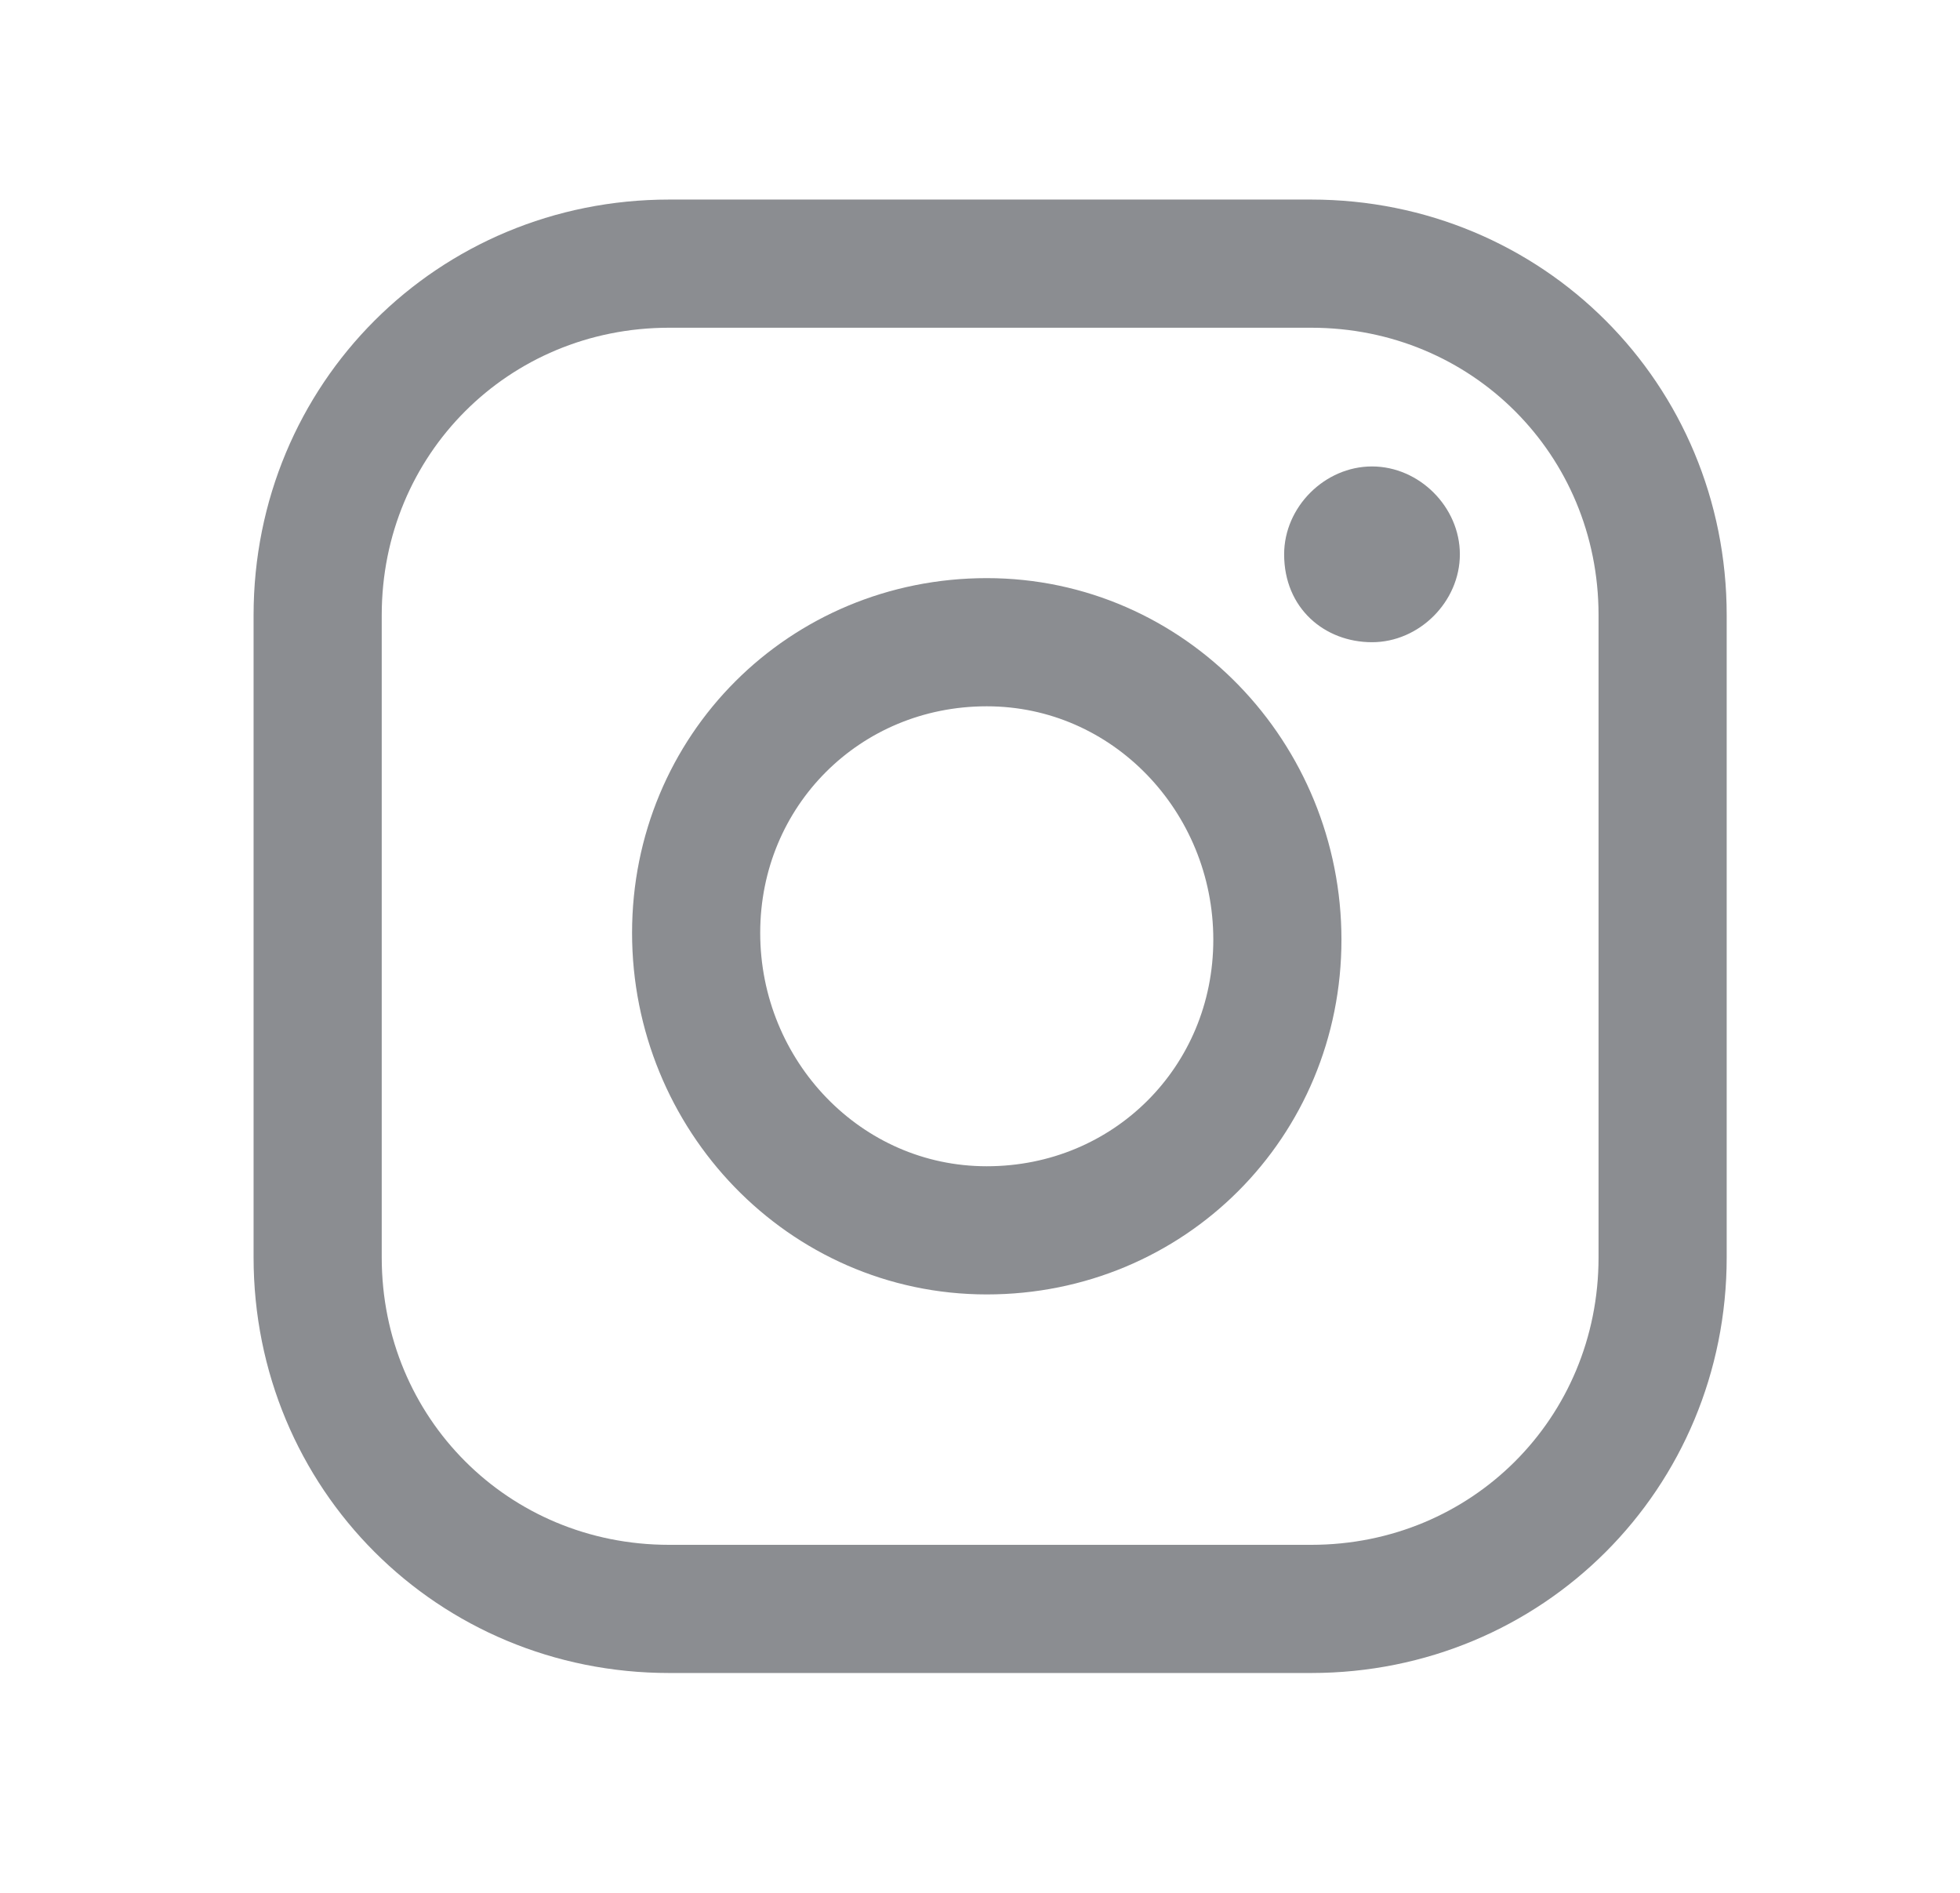
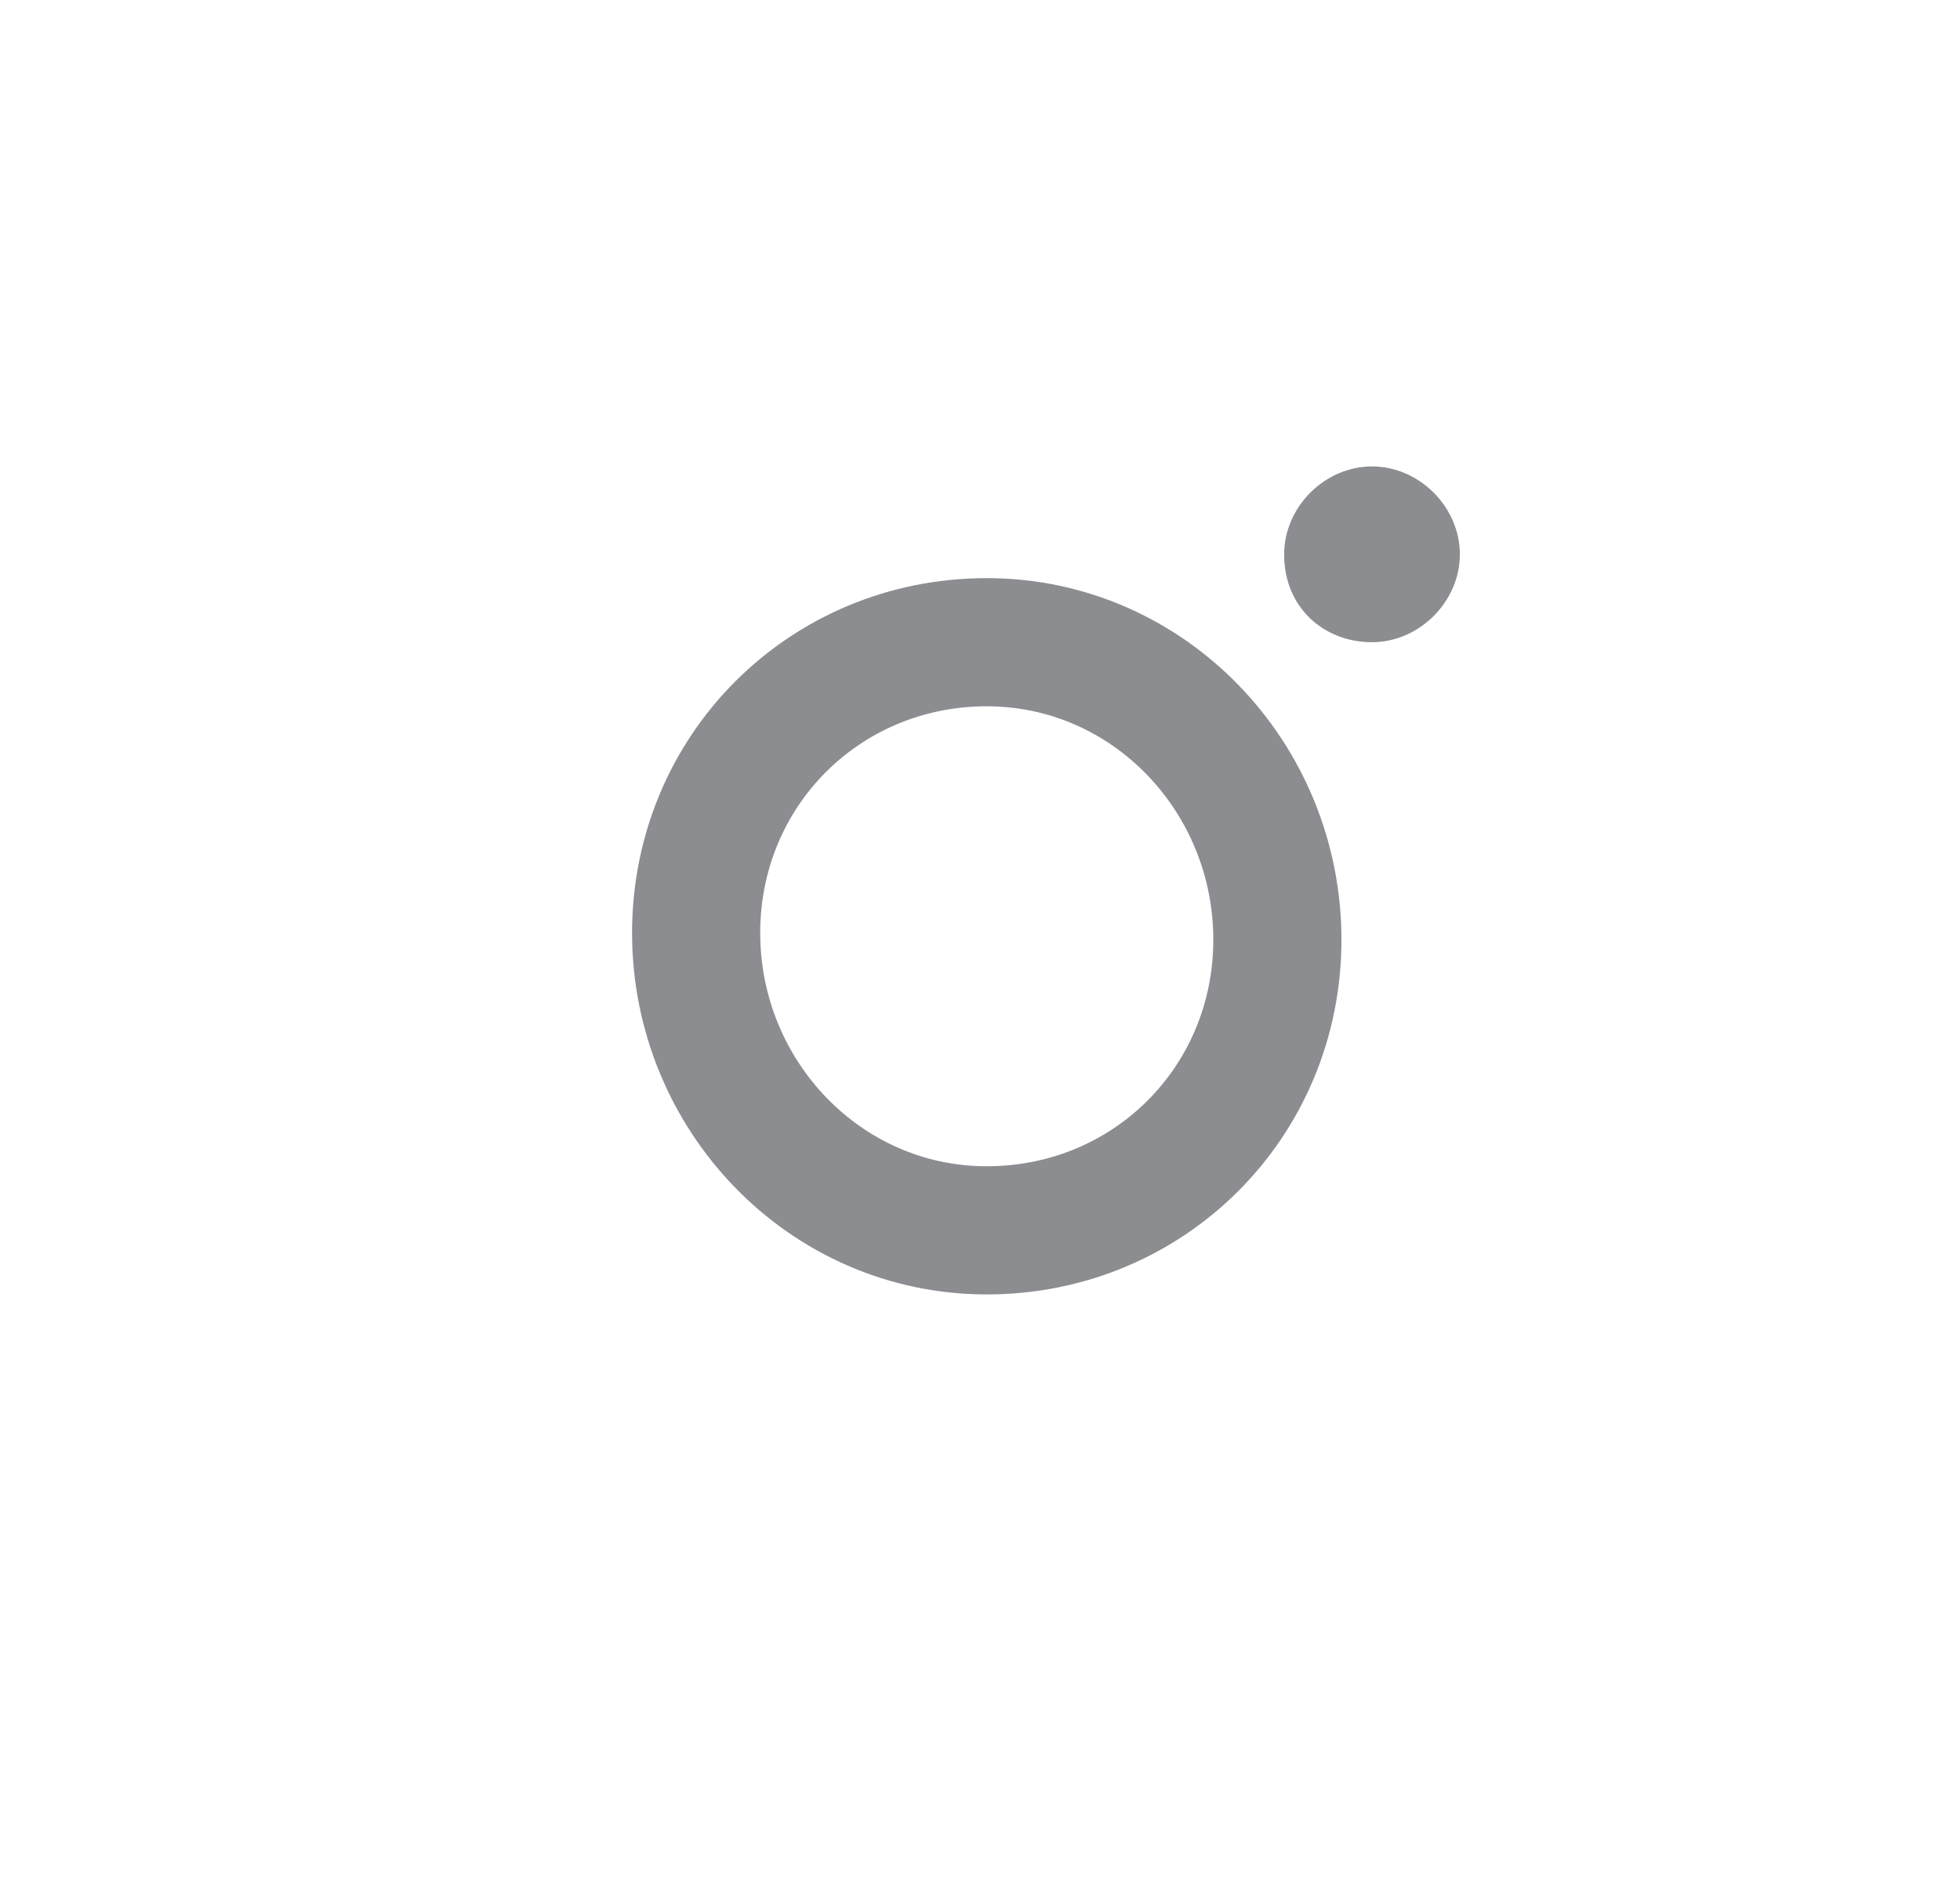
<svg xmlns="http://www.w3.org/2000/svg" version="1.1" id="Layer_1" x="0px" y="0px" viewBox="0 0 29 28" style="enable-background:new 0 0 29 28;" xml:space="preserve">
  <style type="text/css">
	.st0{fill:none;stroke:#8B8D91;stroke-width:1.896;stroke-miterlimit:10;}
	.st1{fill:none;stroke:#8B8D91;stroke-width:1.896;stroke-linecap:round;stroke-linejoin:round;}
	.st2{fill:#8B8D91;}
</style>
  <path class="st0" d="M14.6,18.2c2.4,0,4.3-1.9,4.3-4.3S17,9.5,14.6,9.5c-2.4,0-4.3,1.9-4.3,4.3S12.2,18.2,14.6,18.2z" />
-   <path class="st1" d="M19.4,3.9H9.9C7,3.9,4.7,6.2,4.7,9.1v9.5c0,2.9,2.3,5.2,5.2,5.2h9.5c2.9,0,5.2-2.3,5.2-5.2V9.1  C24.6,6.2,22.3,3.9,19.4,3.9z" />
  <path class="st2" d="M20.3,9.5c0.7,0,1.3-0.6,1.3-1.3c0-0.7-0.6-1.3-1.3-1.3c-0.7,0-1.3,0.6-1.3,1.3C19,9,19.6,9.5,20.3,9.5z" />
</svg>